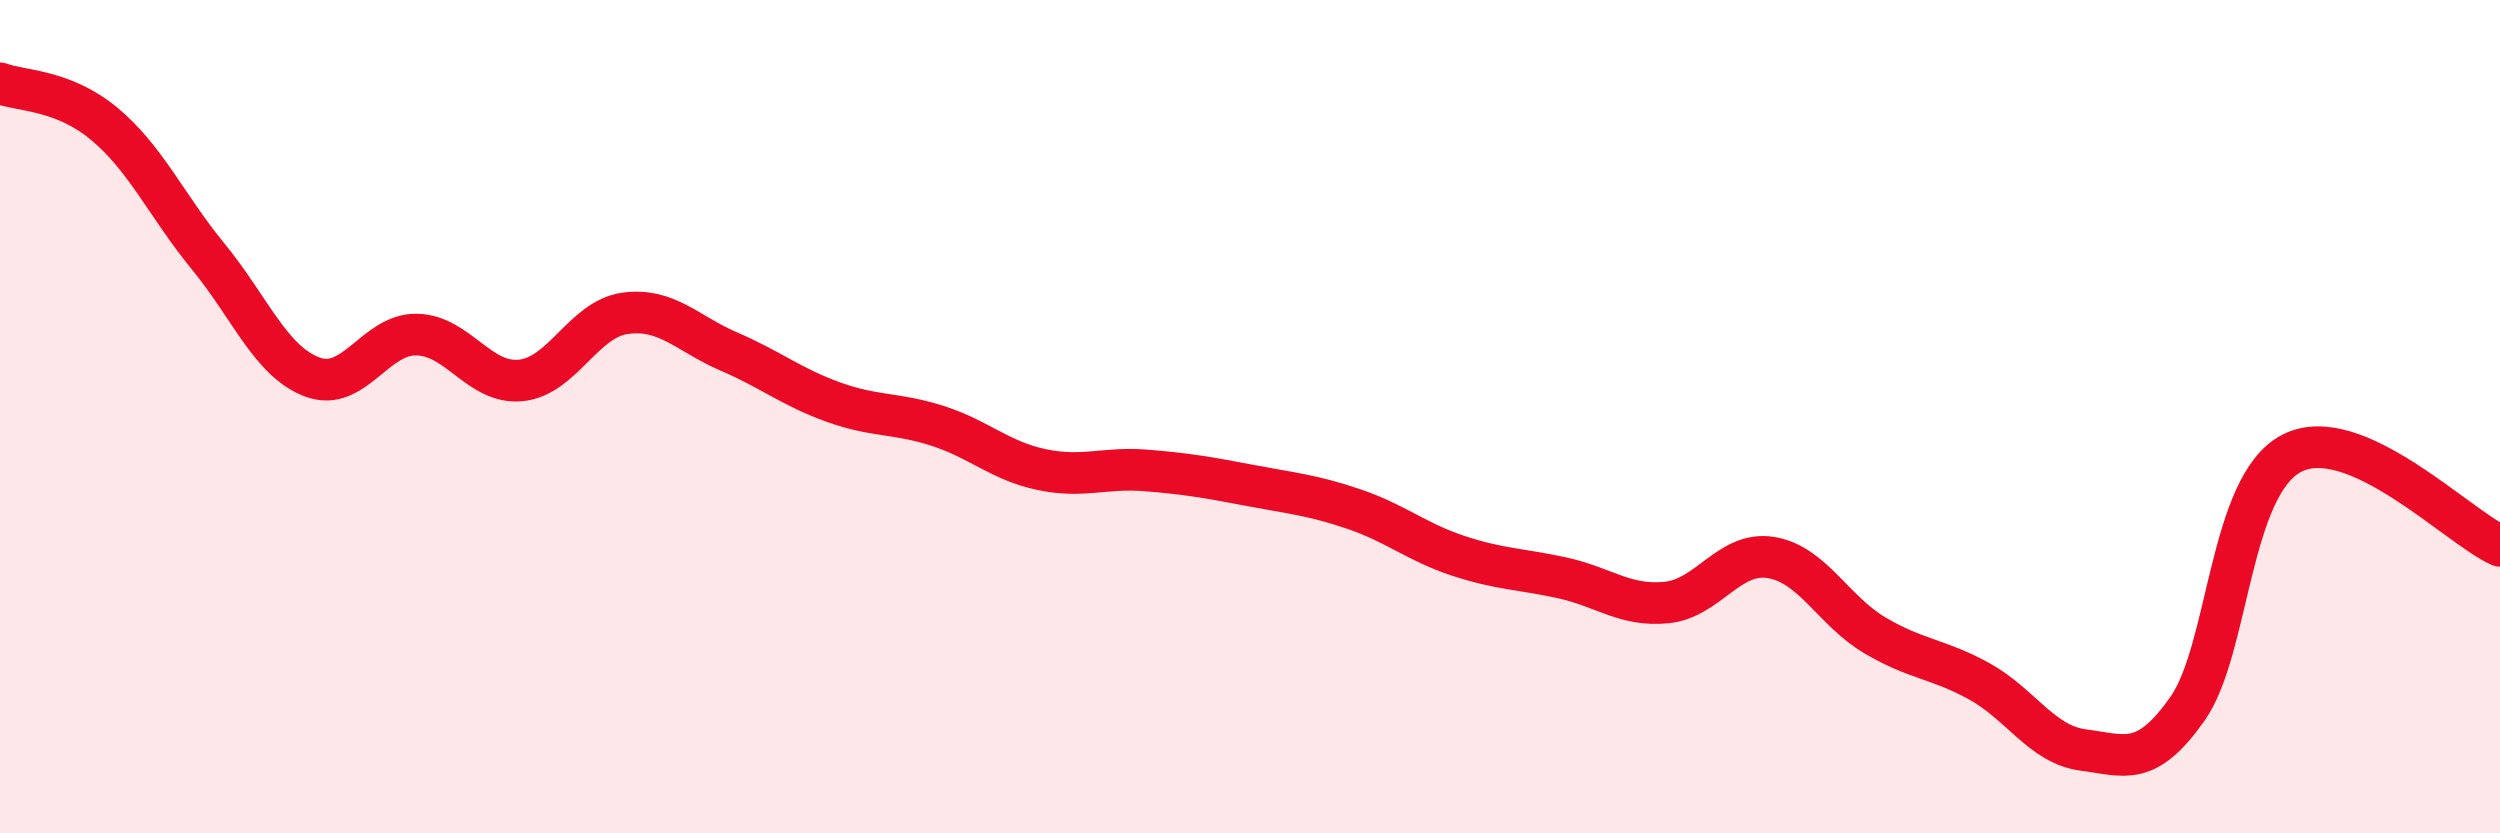
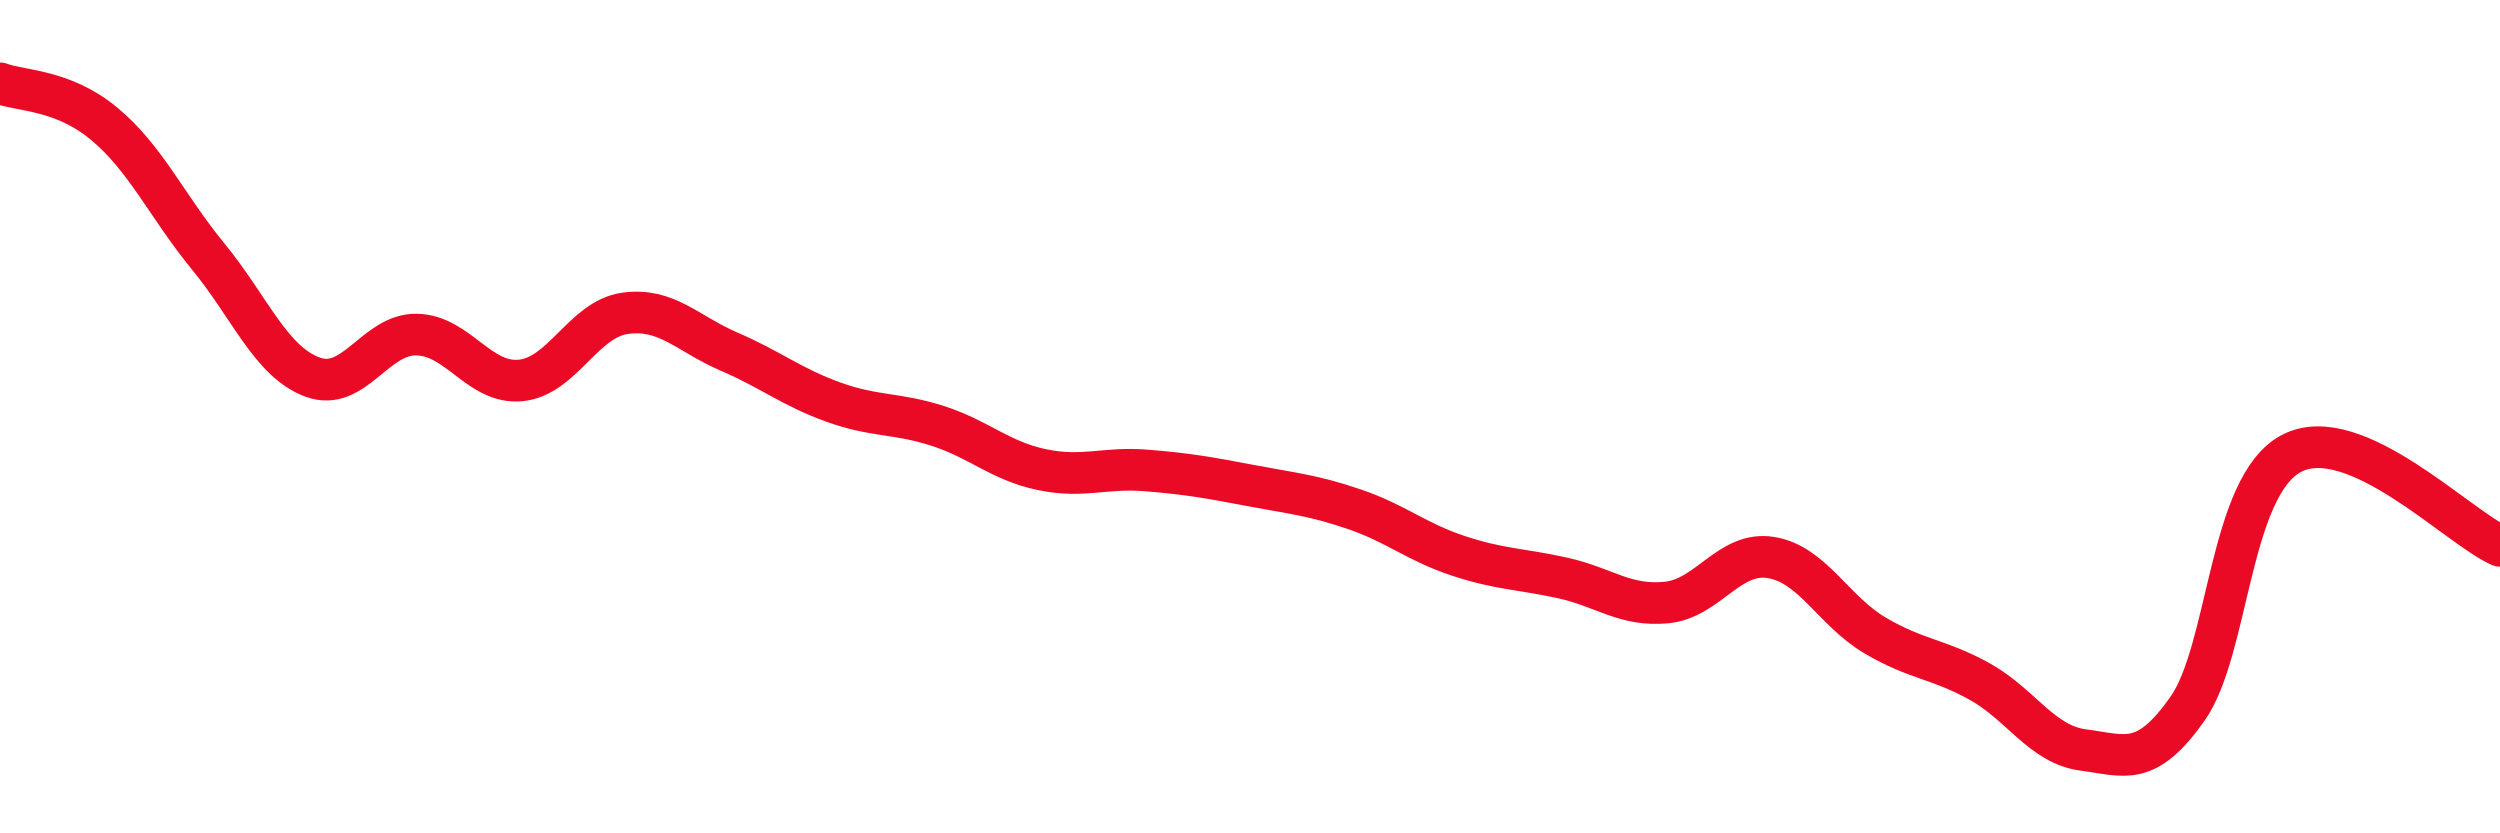
<svg xmlns="http://www.w3.org/2000/svg" width="60" height="20" viewBox="0 0 60 20">
-   <path d="M 0,2 C 0.5,2.19 1.5,2.14 2.5,2.97 C 3.5,3.8 4,4.94 5,6.16 C 6,7.38 6.5,8.68 7.5,9.05 C 8.5,9.42 9,8.01 10,8.03 C 11,8.05 11.5,9.23 12.5,9.13 C 13.5,9.03 14,7.66 15,7.52 C 16,7.38 16.5,8.01 17.5,8.44 C 18.5,8.87 19,9.29 20,9.65 C 21,10.01 21.5,9.9 22.5,10.22 C 23.5,10.54 24,11.06 25,11.27 C 26,11.48 26.5,11.21 27.5,11.29 C 28.5,11.37 29,11.46 30,11.65 C 31,11.84 31.5,11.88 32.5,12.22 C 33.5,12.56 34,13.01 35,13.34 C 36,13.67 36.5,13.65 37.5,13.87 C 38.5,14.09 39,14.56 40,14.46 C 41,14.36 41.5,13.22 42.5,13.38 C 43.5,13.54 44,14.66 45,15.25 C 46,15.84 46.5,15.8 47.5,16.35 C 48.5,16.9 49,17.87 50,18 C 51,18.13 51.5,18.43 52.5,17.01 C 53.5,15.59 53.5,11.66 55,10.88 C 56.5,10.1 59,12.66 60,13.1L60 20L0 20Z" fill="#EB0A25" opacity="0.1" stroke-linecap="round" stroke-linejoin="round" />
  <path d="M 0,2 C 0.5,2.19 1.5,2.14 2.5,2.97 C 3.5,3.8 4,4.94 5,6.16 C 6,7.38 6.5,8.68 7.5,9.05 C 8.5,9.42 9,8.01 10,8.03 C 11,8.05 11.5,9.23 12.5,9.13 C 13.5,9.03 14,7.66 15,7.52 C 16,7.38 16.5,8.01 17.5,8.44 C 18.5,8.87 19,9.29 20,9.65 C 21,10.01 21.5,9.9 22.5,10.22 C 23.5,10.54 24,11.06 25,11.27 C 26,11.48 26.5,11.21 27.5,11.29 C 28.5,11.37 29,11.46 30,11.65 C 31,11.84 31.5,11.88 32.5,12.22 C 33.5,12.56 34,13.01 35,13.34 C 36,13.67 36.5,13.65 37.5,13.87 C 38.5,14.09 39,14.56 40,14.46 C 41,14.36 41.5,13.22 42.5,13.38 C 43.5,13.54 44,14.66 45,15.25 C 46,15.84 46.5,15.8 47.5,16.35 C 48.5,16.9 49,17.87 50,18 C 51,18.13 51.5,18.43 52.5,17.01 C 53.5,15.59 53.5,11.66 55,10.88 C 56.5,10.1 59,12.66 60,13.1" stroke="#EB0A25" stroke-width="1" fill="none" stroke-linecap="round" stroke-linejoin="round" />
</svg>